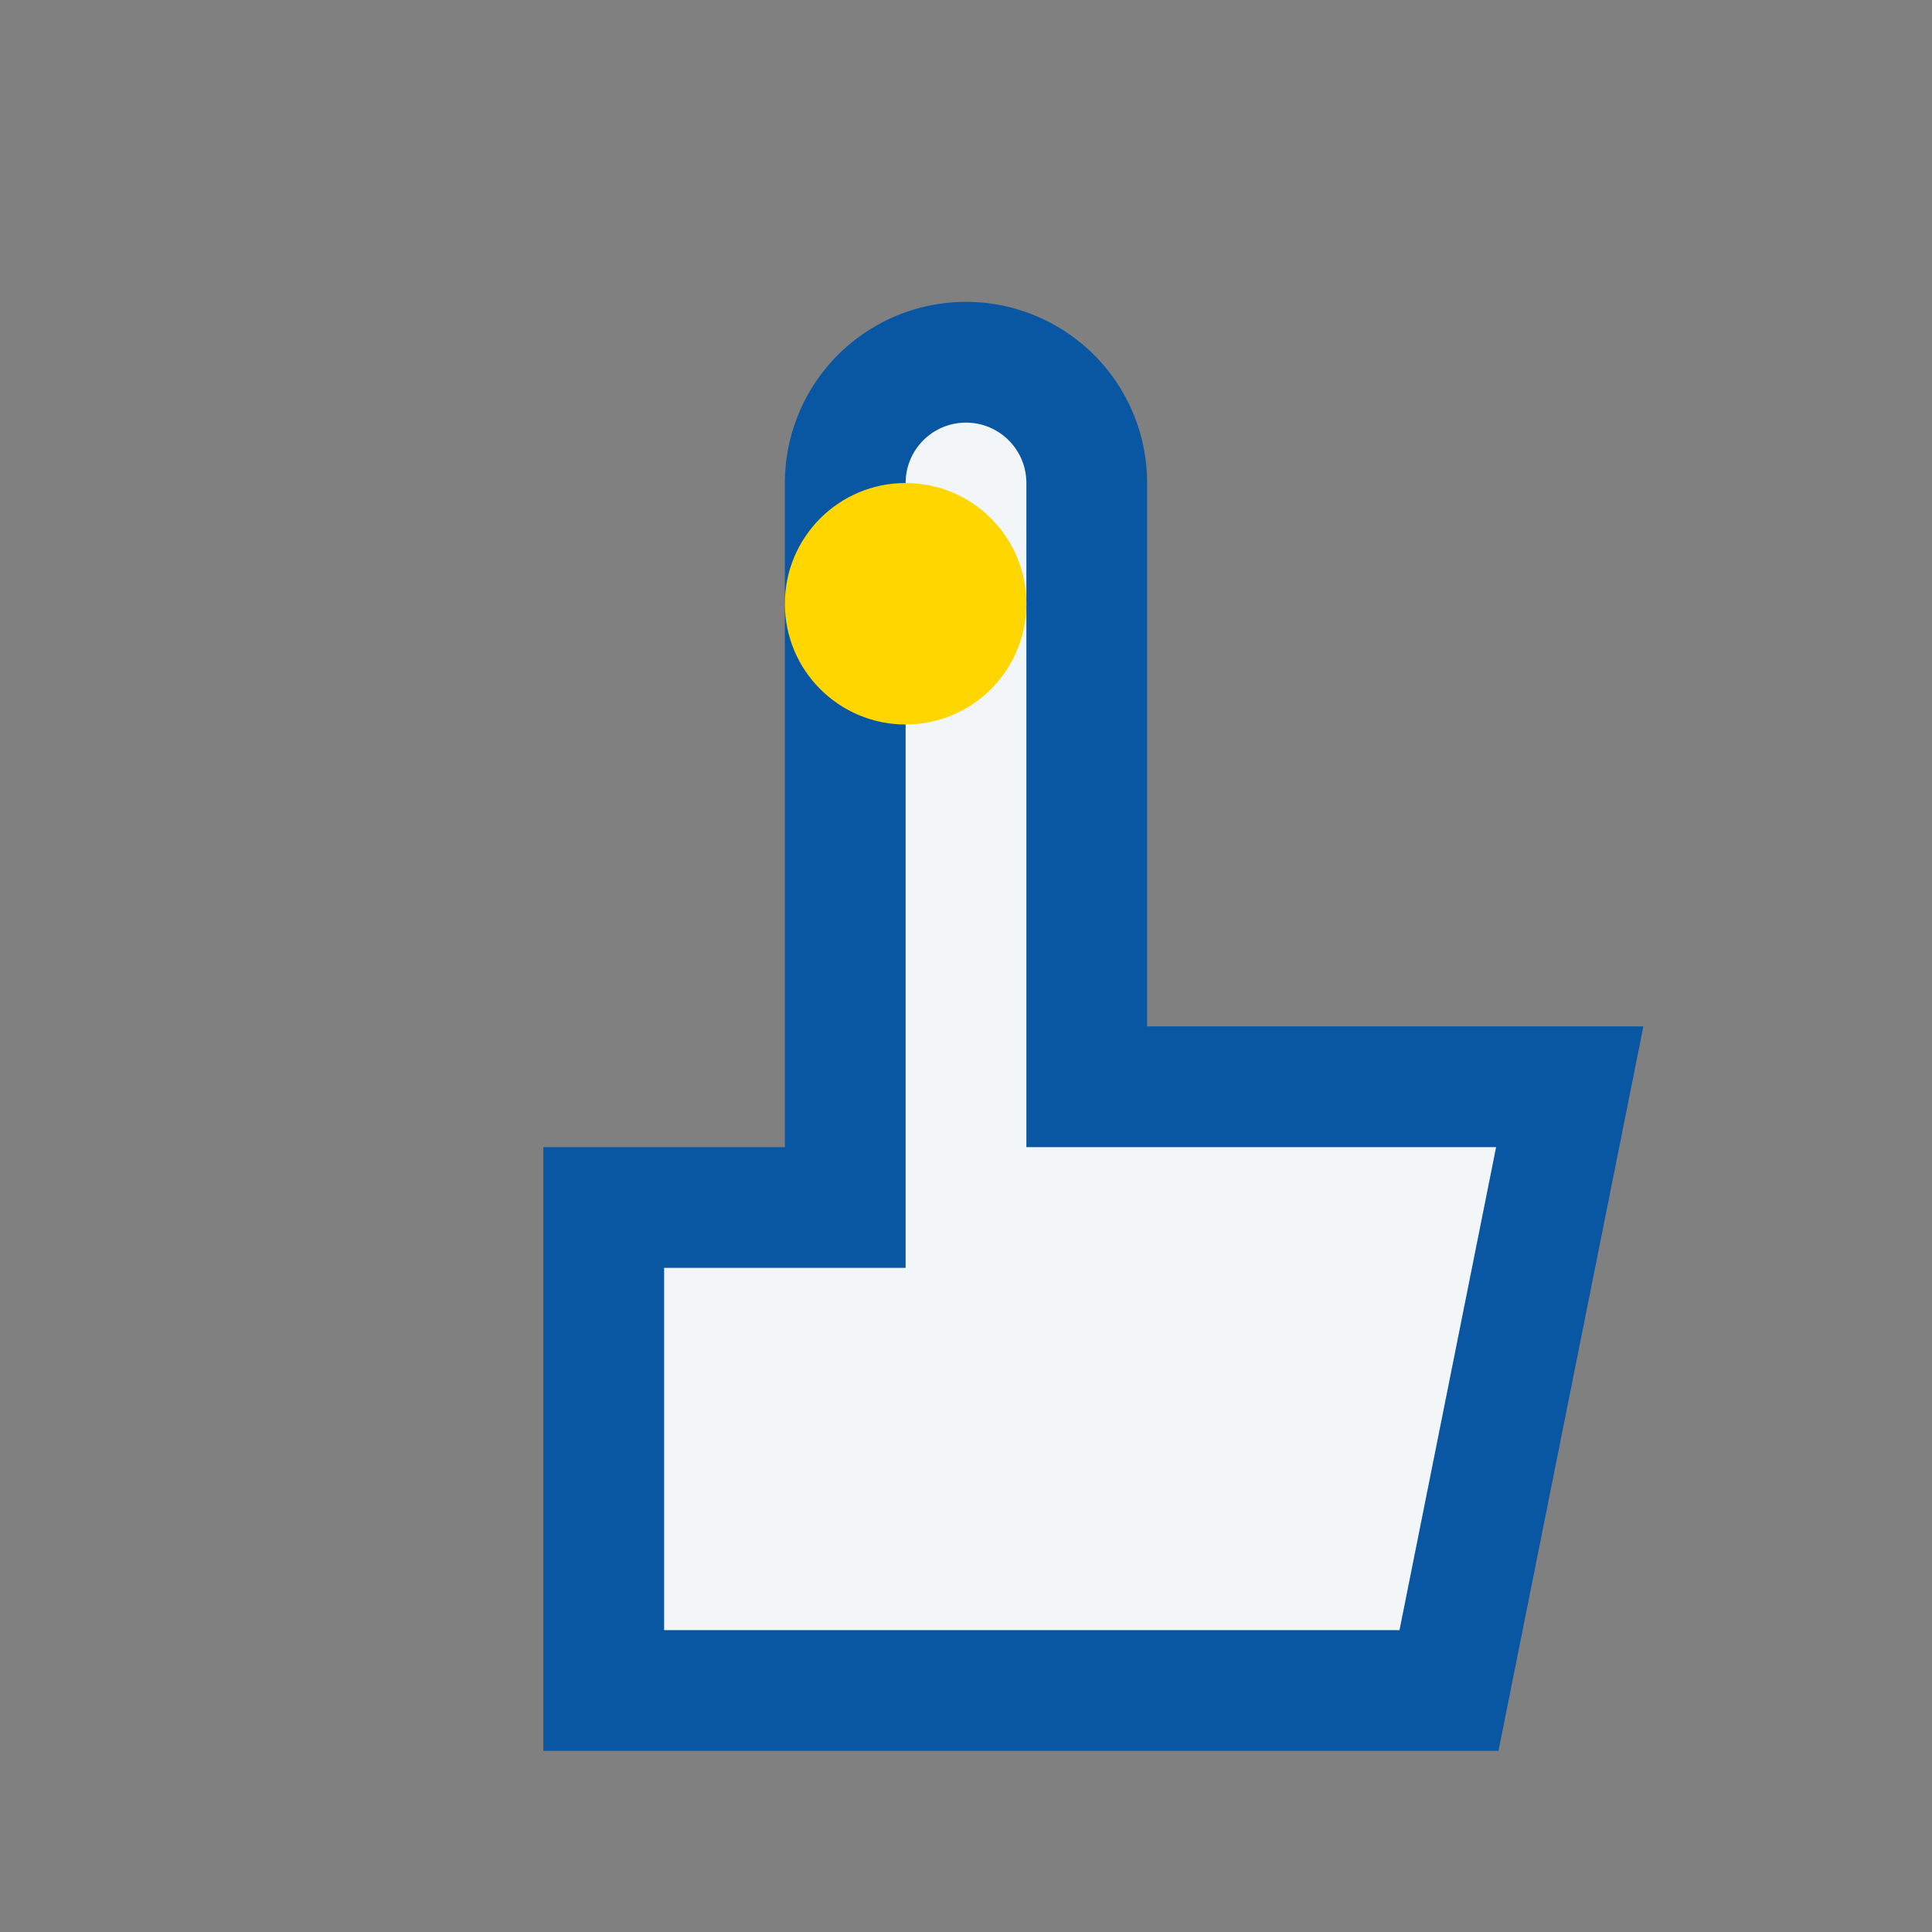
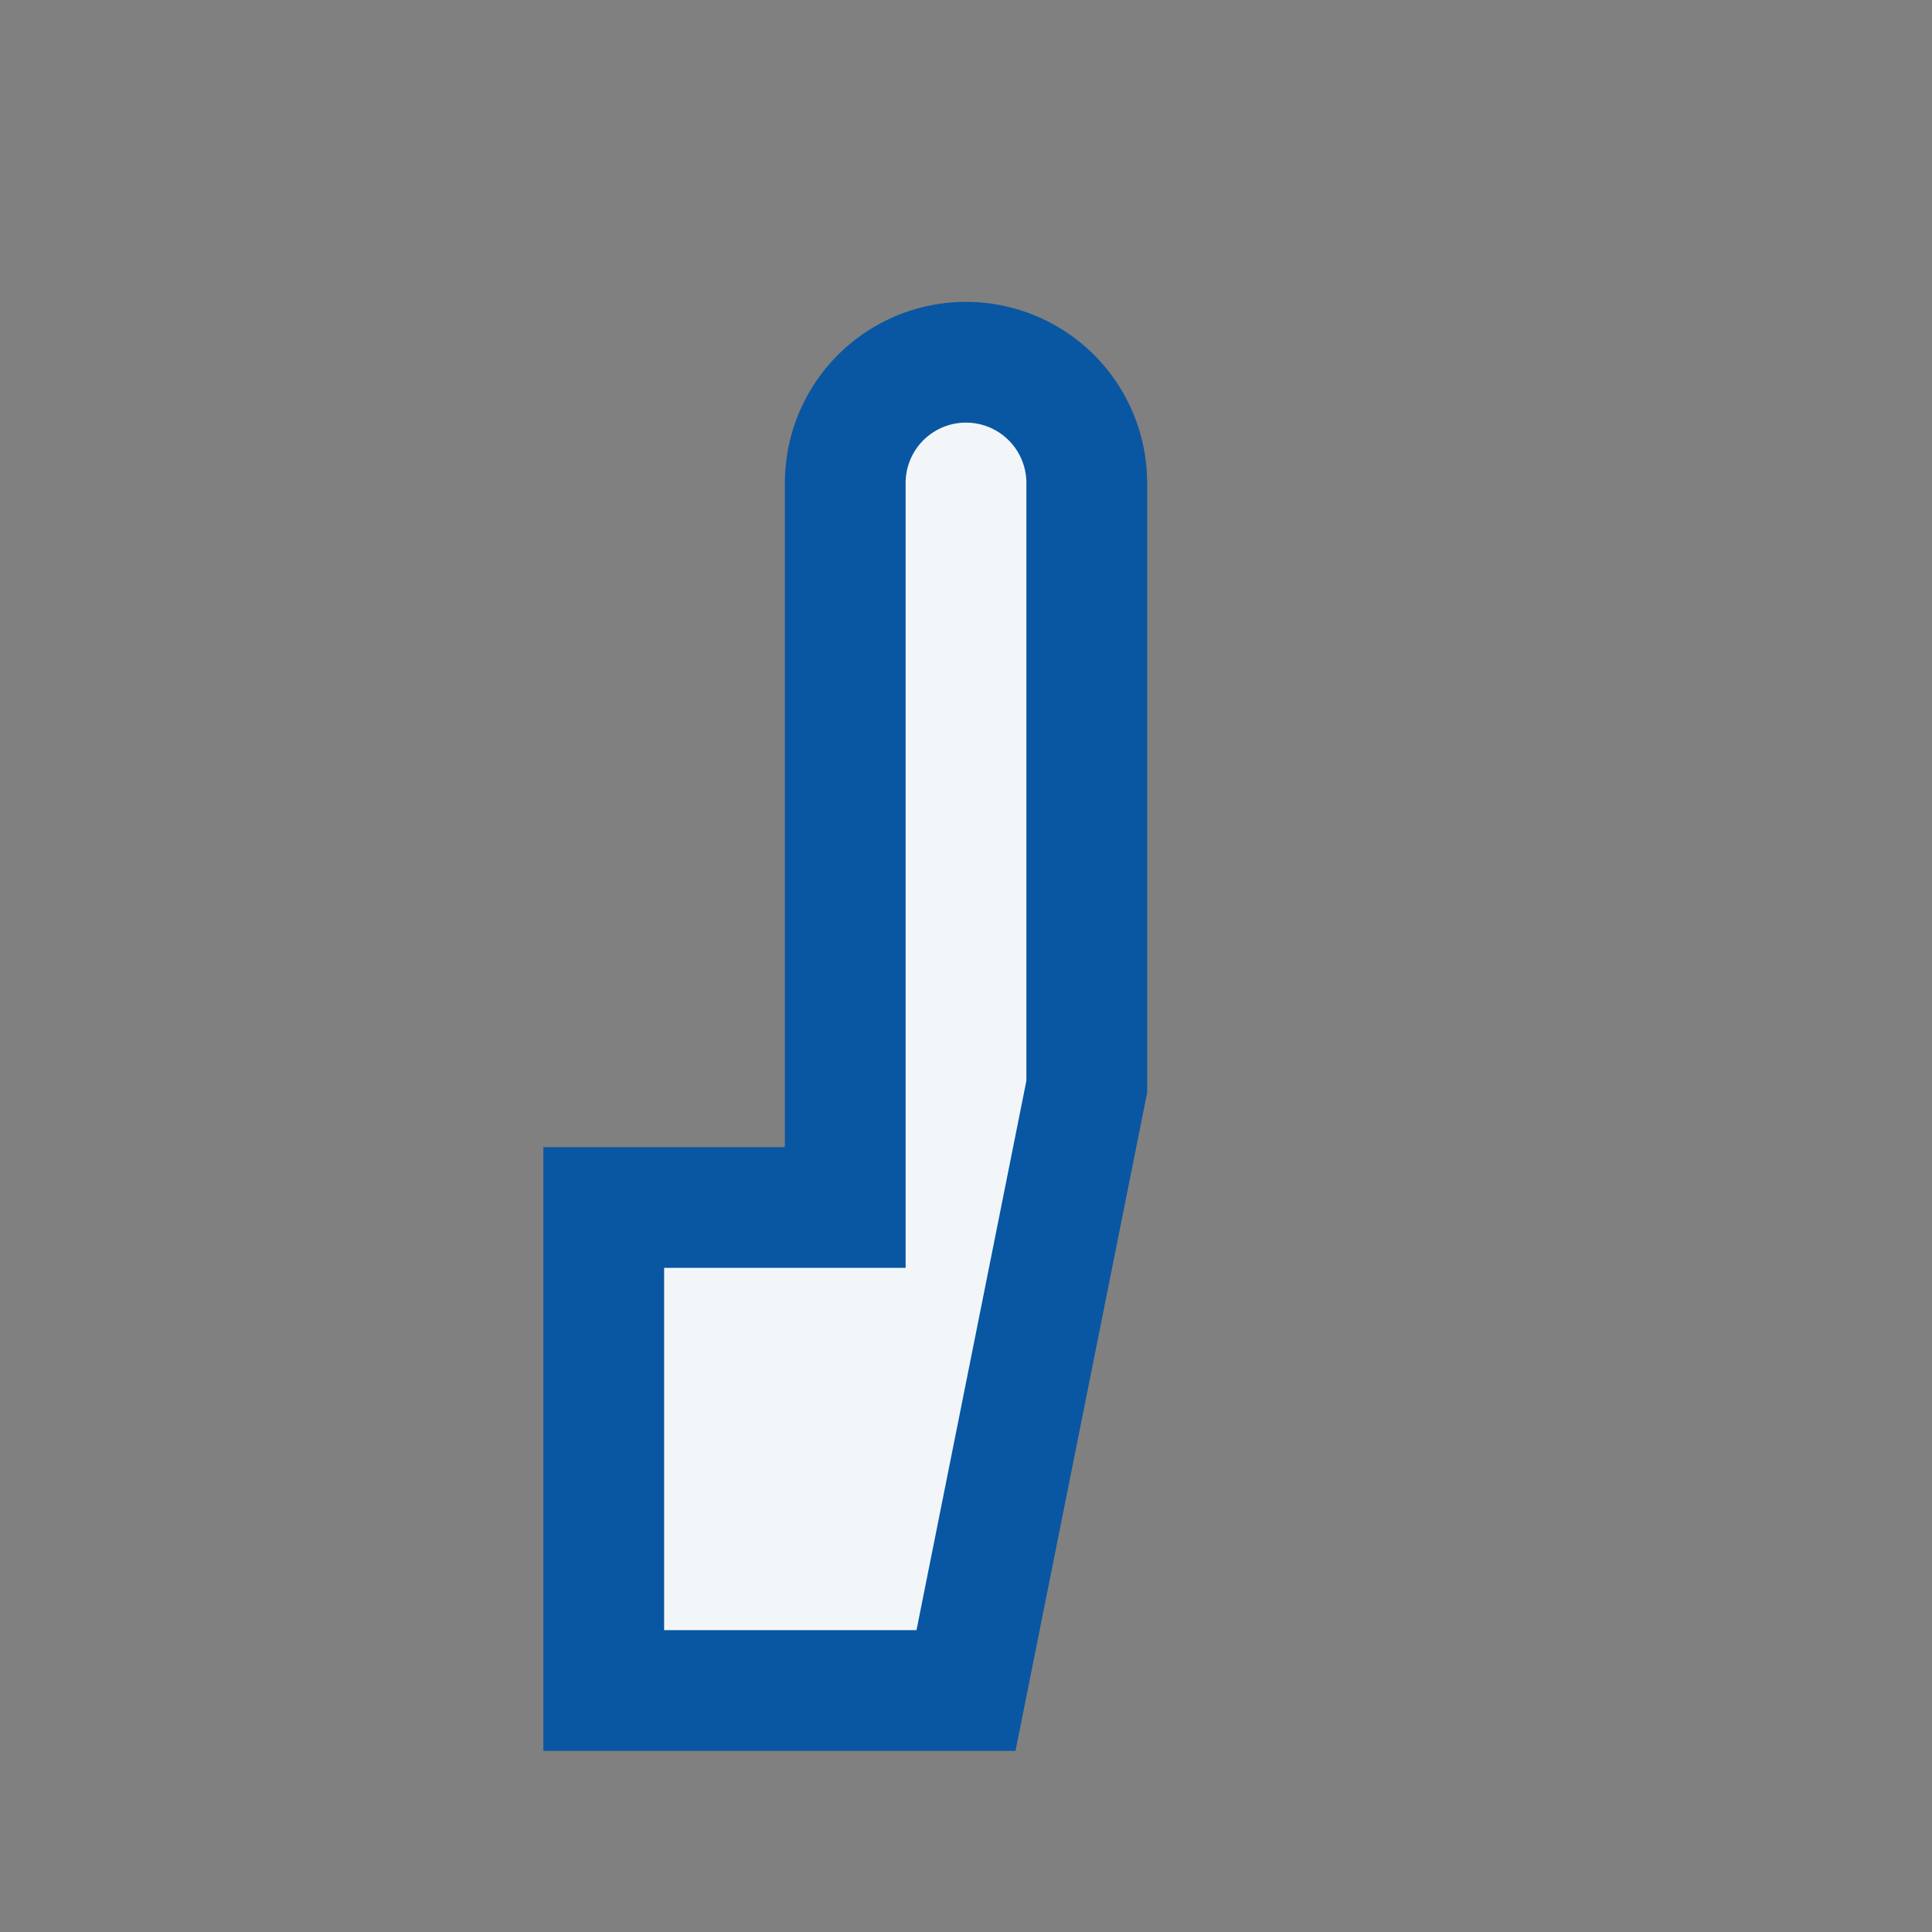
<svg xmlns="http://www.w3.org/2000/svg" width="32" height="32" viewBox="0 0 32 32">
  <rect x="0" y="0" width="32" height="32" fill="#808080" stroke="none" />
-   <path d="M10 28v-8h4V8a2 2 0 014 0v10h8l-2 10z" fill="#F3F6F9" stroke="#0957A2" stroke-width="2" />
-   <circle cx="15" cy="10" r="2" fill="#FFD600" />
+   <path d="M10 28v-8h4V8a2 2 0 014 0v10l-2 10z" fill="#F3F6F9" stroke="#0957A2" stroke-width="2" />
</svg>